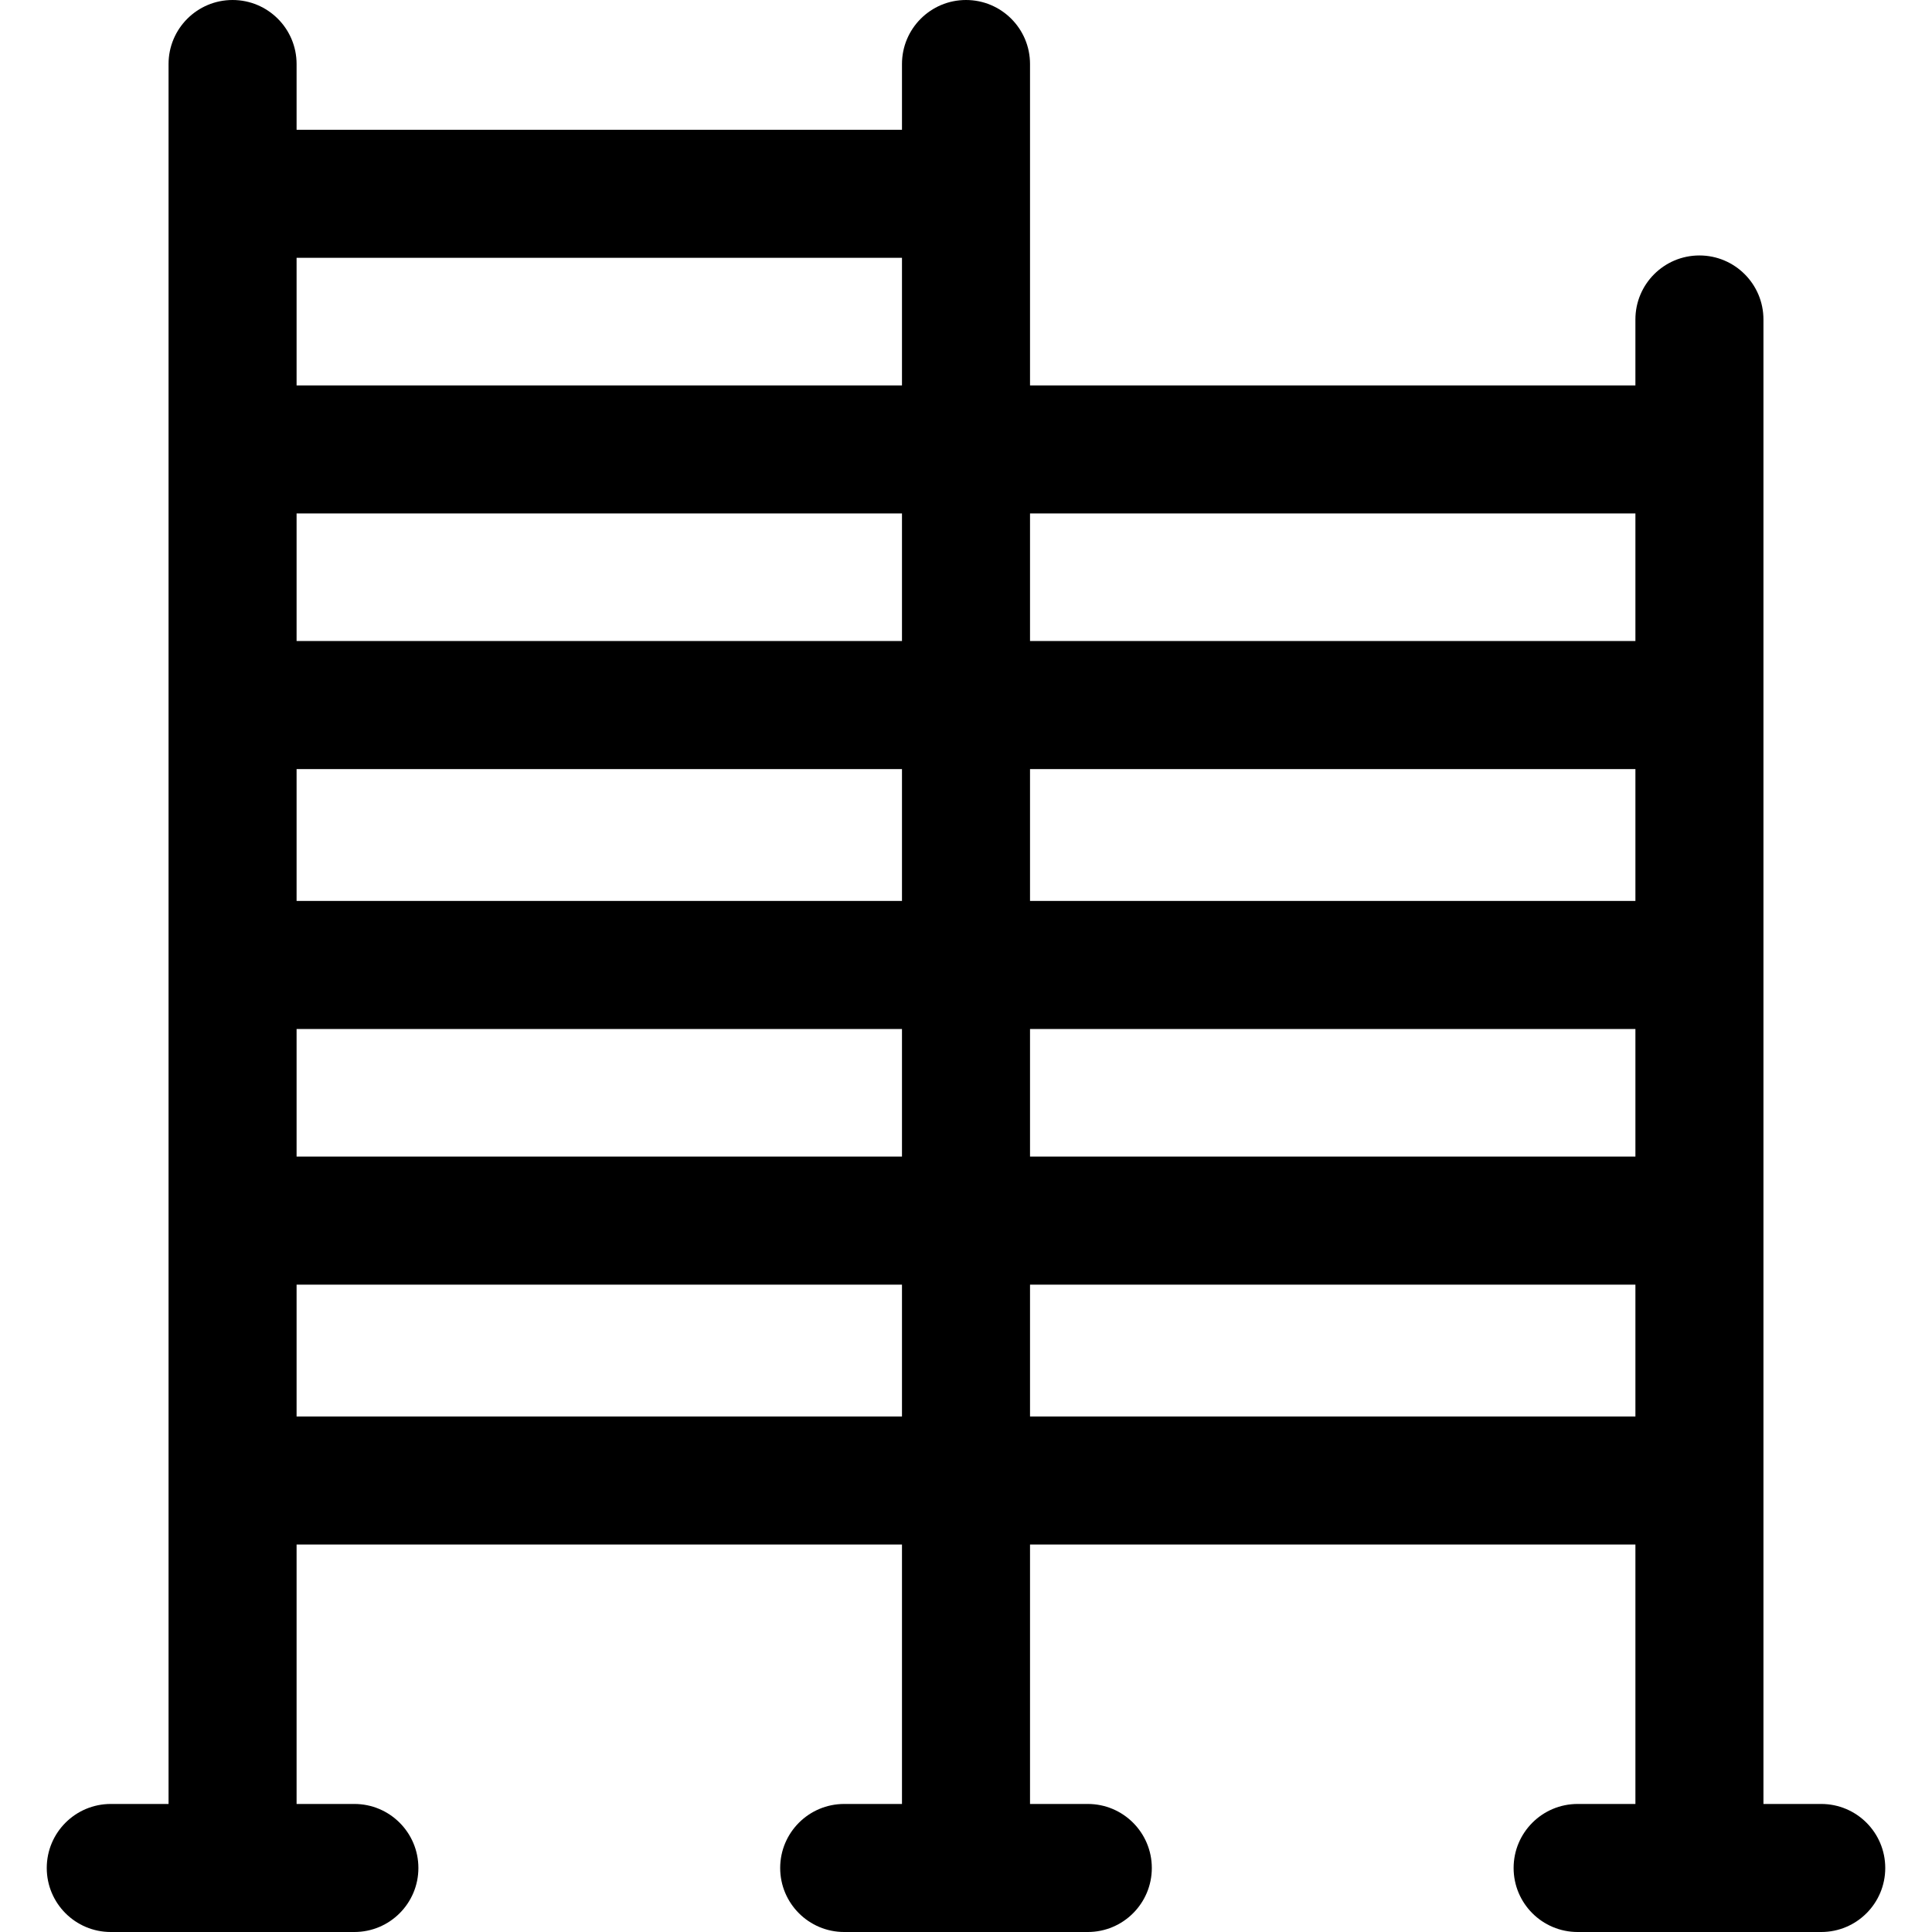
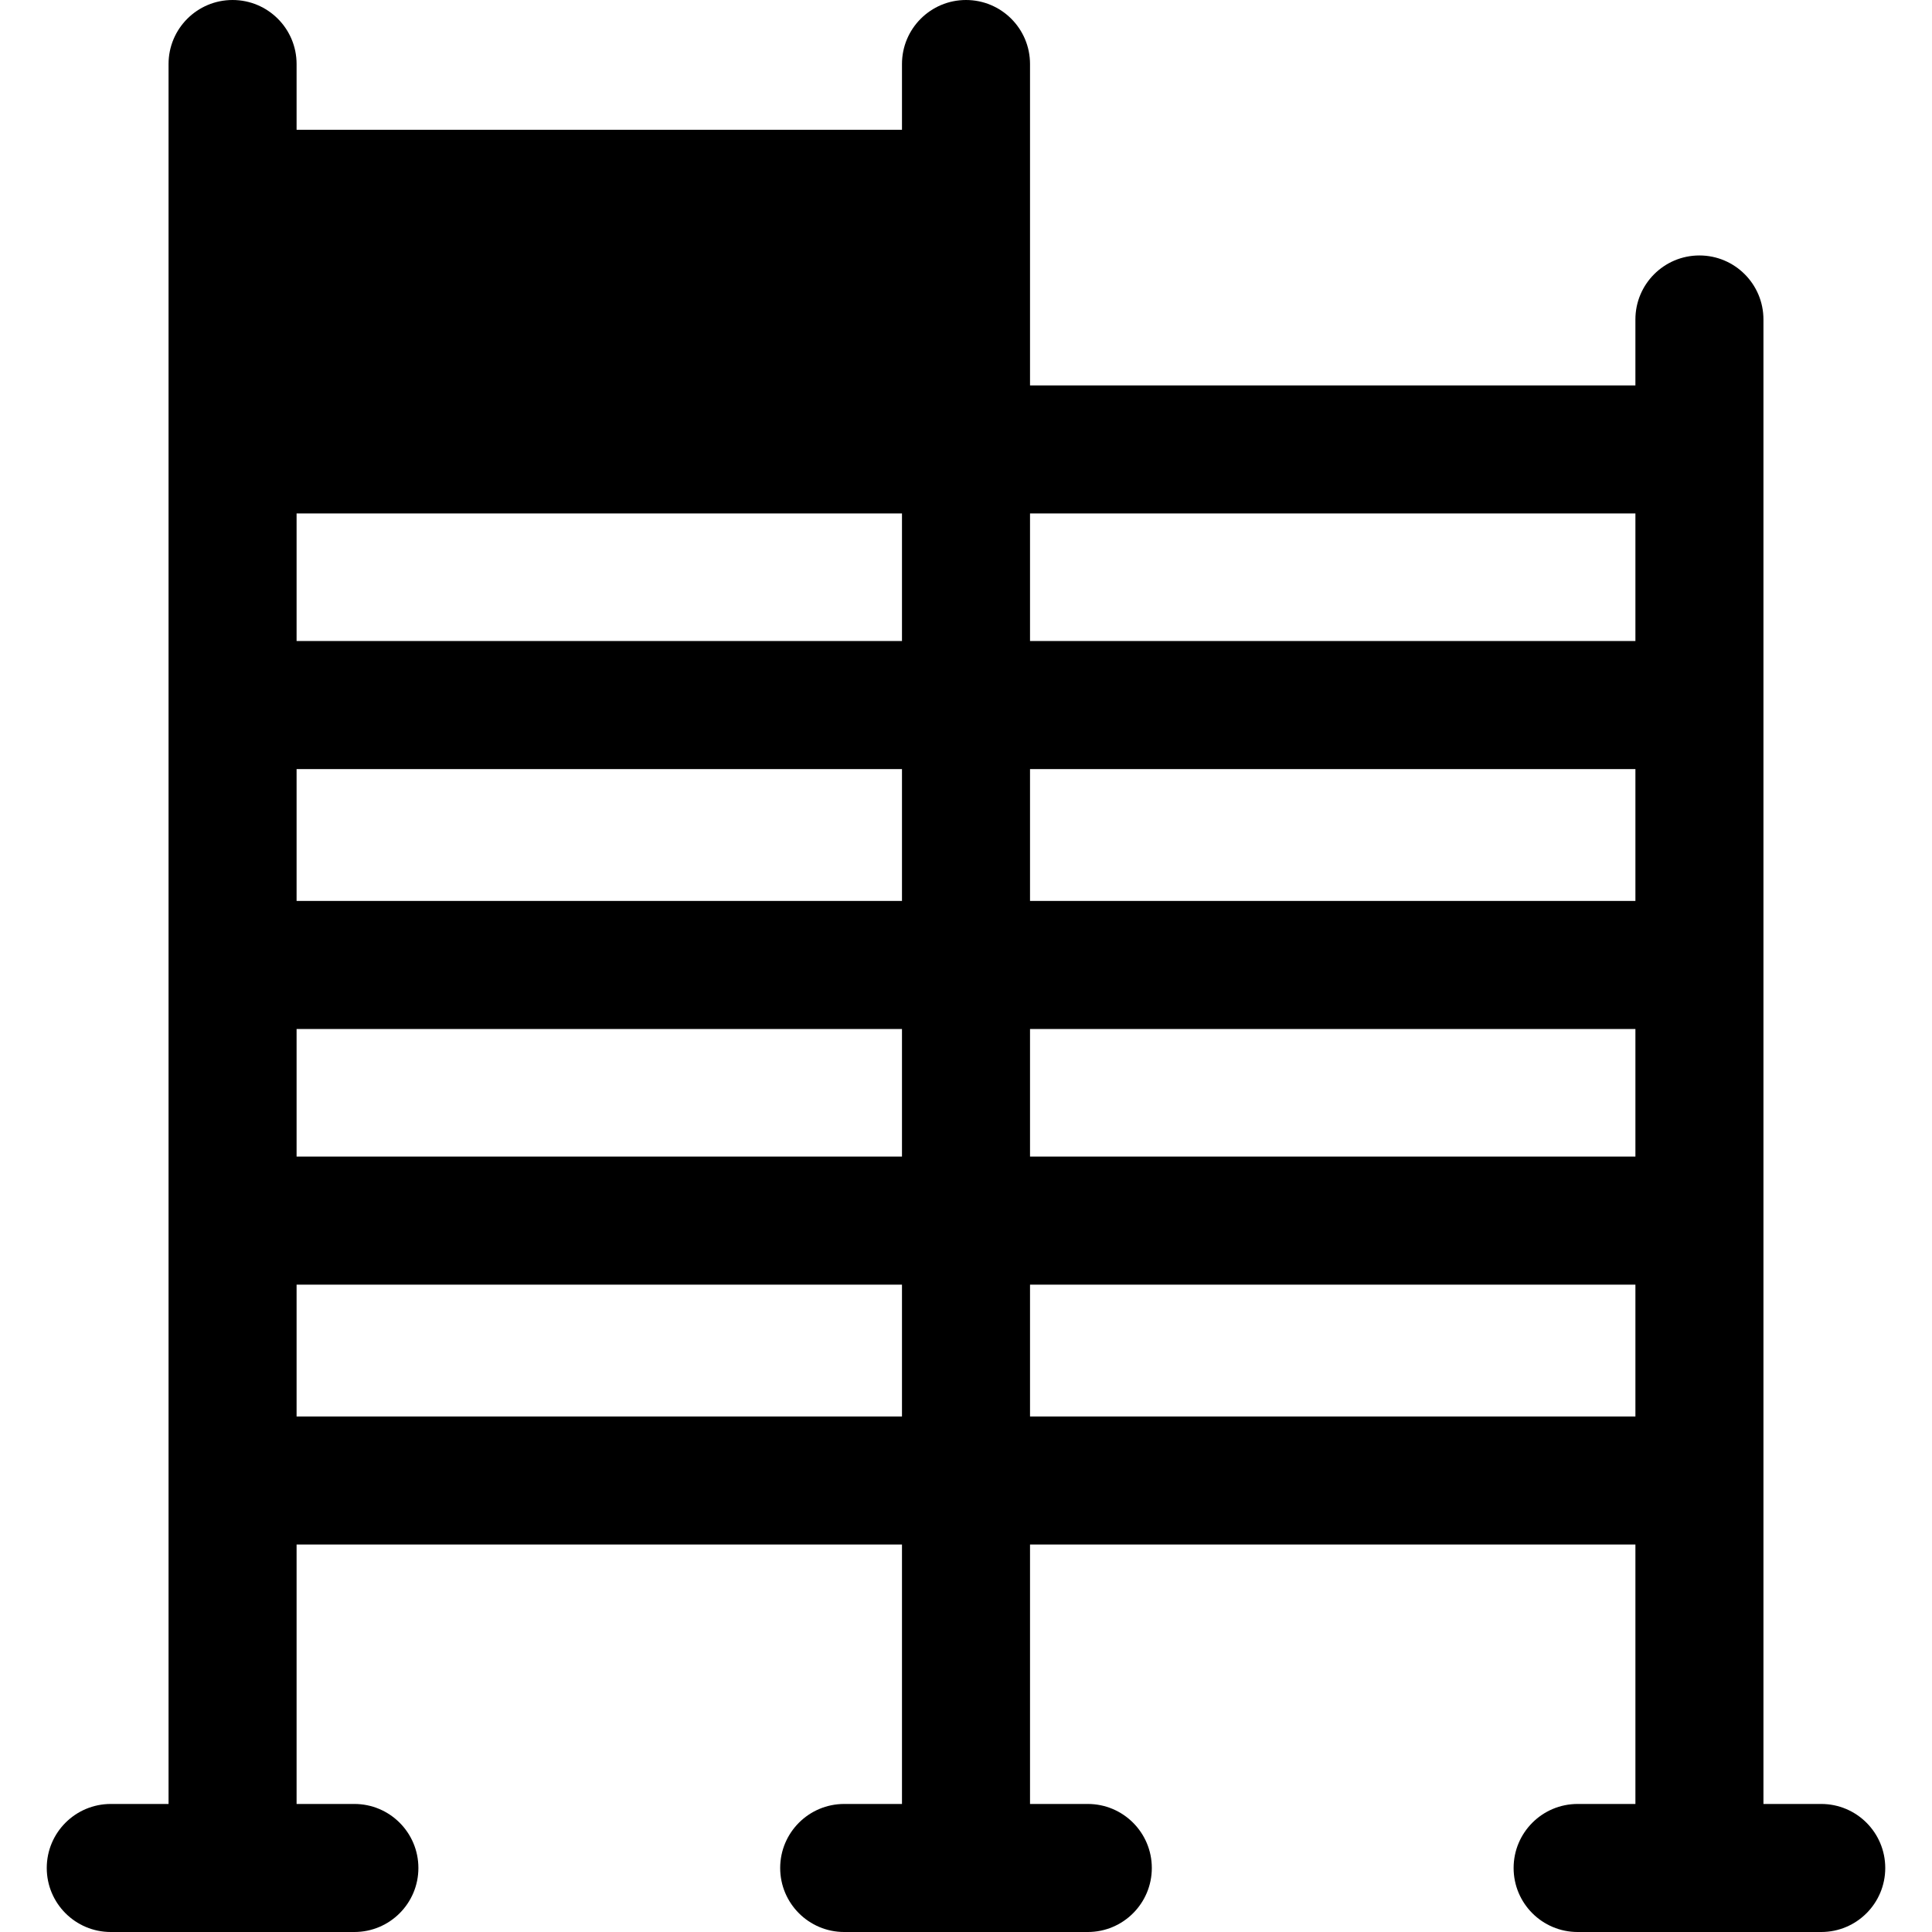
<svg xmlns="http://www.w3.org/2000/svg" fill="#000000" height="800px" width="800px" version="1.1" id="Layer_1" viewBox="0 0 512 512" xml:space="preserve">
  <g>
    <g>
-       <path d="M482.643,478.068h-15.312V176.165V84.664c0-9.37-7.596-16.966-16.966-16.966c-9.37,0-16.966,7.596-16.966,16.966v17.471    H272.966V89.188V16.966C272.966,7.596,265.37,0,256,0c-9.37,0-16.966,7.596-16.966,16.966v17.423H78.599V16.966    C78.599,7.596,71.003,0,61.634,0S44.668,7.596,44.668,16.966v461.102H29.357c-9.37,0-16.966,7.596-16.966,16.966    c0,9.37,7.596,16.966,16.966,16.966h64.555c9.37,0,16.966-7.596,16.966-16.966c0-9.37-7.596-16.966-16.966-16.966H78.599v-68.752    h160.435v68.752h-15.312c-9.37,0-16.966,7.596-16.966,16.966c0,9.37,7.596,16.966,16.966,16.966h64.555    c9.37,0,16.966-7.596,16.966-16.966c0-9.37-7.596-16.966-16.966-16.966h-15.312v-68.752h160.435v68.752h-15.311    c-9.37,0-16.966,7.596-16.966,16.966c0,9.37,7.596,16.966,16.966,16.966h64.555c9.37,0,16.966-7.596,16.966-16.966    C499.609,485.664,492.013,478.068,482.643,478.068z M239.034,375.384H78.599v-34.945h160.435V375.384z M239.034,306.506H78.599    v-33.814h160.435V306.506z M239.034,238.76H78.599v-34.946h160.435V238.76z M239.034,169.881H78.599v-33.814h160.435V169.881z     M239.034,89.187v12.947H78.599V68.32h160.435V89.187z M433.401,375.384H272.966v-34.945h160.435V375.384z M433.401,306.506    H272.966v-33.814h160.435V306.506z M433.401,238.76H272.966v-34.946h160.435V238.76z M433.401,169.881H272.966v-33.814h160.435    V169.881z" />
+       <path d="M482.643,478.068h-15.312V176.165V84.664c0-9.37-7.596-16.966-16.966-16.966c-9.37,0-16.966,7.596-16.966,16.966v17.471    H272.966V89.188V16.966C272.966,7.596,265.37,0,256,0c-9.37,0-16.966,7.596-16.966,16.966v17.423H78.599V16.966    C78.599,7.596,71.003,0,61.634,0S44.668,7.596,44.668,16.966v461.102H29.357c-9.37,0-16.966,7.596-16.966,16.966    c0,9.37,7.596,16.966,16.966,16.966h64.555c9.37,0,16.966-7.596,16.966-16.966c0-9.37-7.596-16.966-16.966-16.966H78.599v-68.752    h160.435v68.752h-15.312c-9.37,0-16.966,7.596-16.966,16.966c0,9.37,7.596,16.966,16.966,16.966h64.555    c9.37,0,16.966-7.596,16.966-16.966c0-9.37-7.596-16.966-16.966-16.966h-15.312v-68.752h160.435v68.752h-15.311    c-9.37,0-16.966,7.596-16.966,16.966c0,9.37,7.596,16.966,16.966,16.966h64.555c9.37,0,16.966-7.596,16.966-16.966    C499.609,485.664,492.013,478.068,482.643,478.068z M239.034,375.384H78.599v-34.945h160.435V375.384z M239.034,306.506H78.599    v-33.814h160.435V306.506z M239.034,238.76H78.599v-34.946h160.435V238.76z M239.034,169.881H78.599v-33.814h160.435V169.881z     M239.034,89.187v12.947H78.599h160.435V89.187z M433.401,375.384H272.966v-34.945h160.435V375.384z M433.401,306.506    H272.966v-33.814h160.435V306.506z M433.401,238.76H272.966v-34.946h160.435V238.76z M433.401,169.881H272.966v-33.814h160.435    V169.881z" />
    </g>
  </g>
</svg>